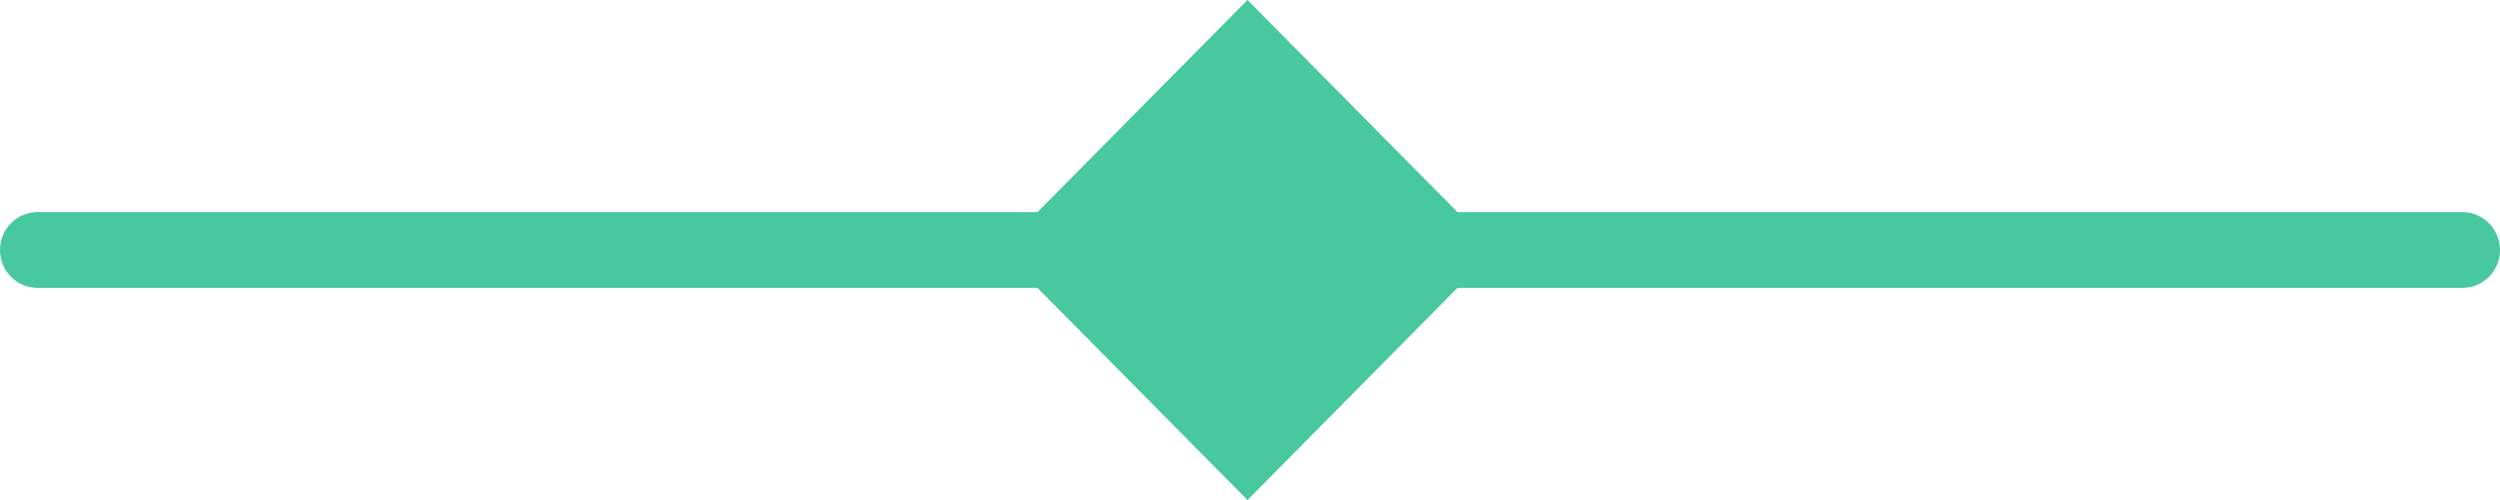
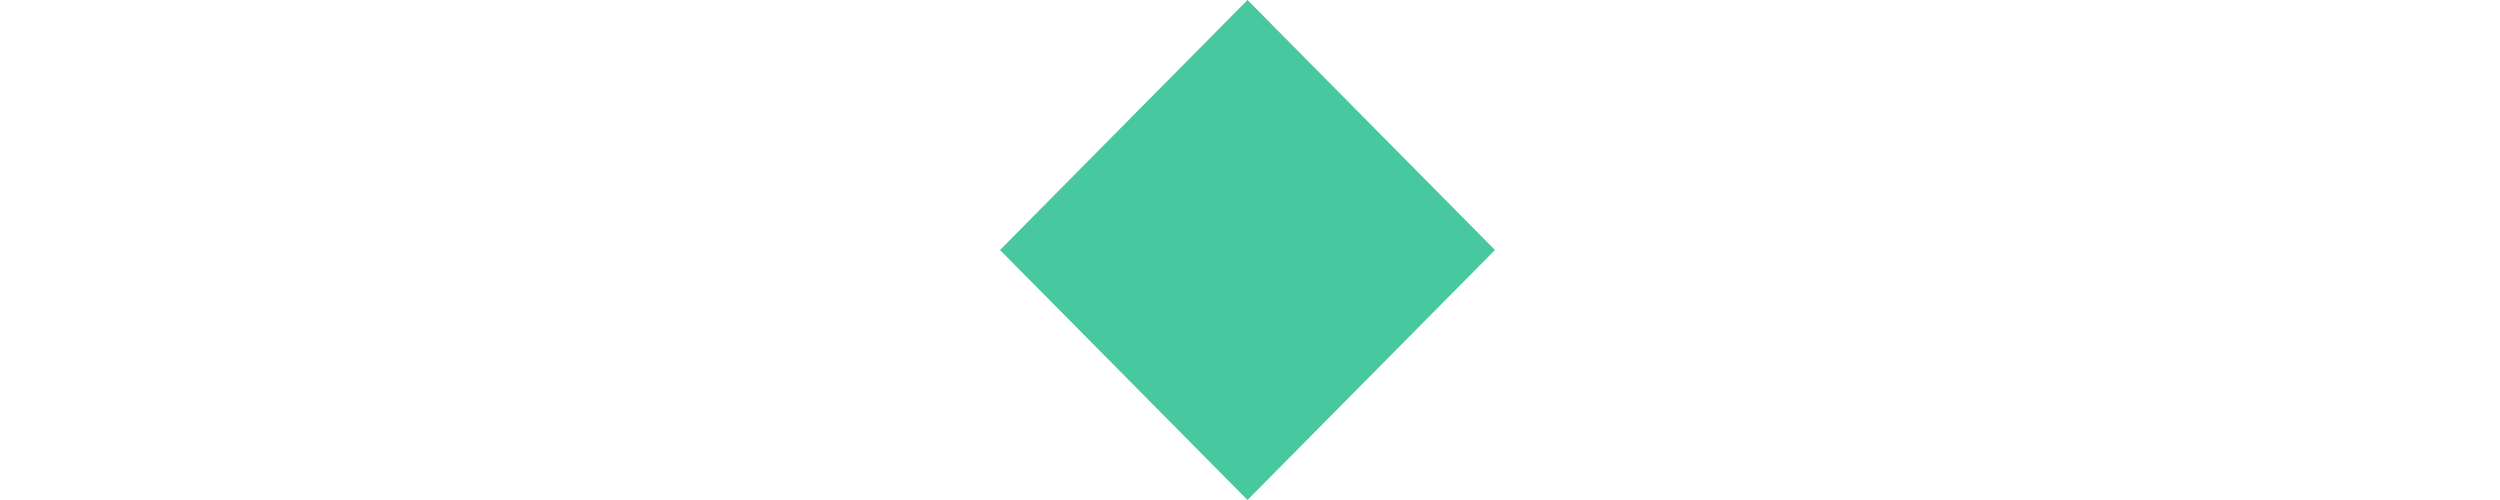
<svg xmlns="http://www.w3.org/2000/svg" width="100" height="20" viewBox="0 0 100 20" fill="none">
-   <path d="M0 10C0 9.163 0.672 8.485 1.5 8.485H98.5C99.328 8.485 100 9.163 100 10C100 10.837 99.328 11.515 98.5 11.515H1.5C0.672 11.515 0 10.837 0 10Z" fill="#47C89F" />
  <path d="M40 10L49.9 0L59.799 10L49.9 20L40 10Z" fill="#47C89F" />
</svg>